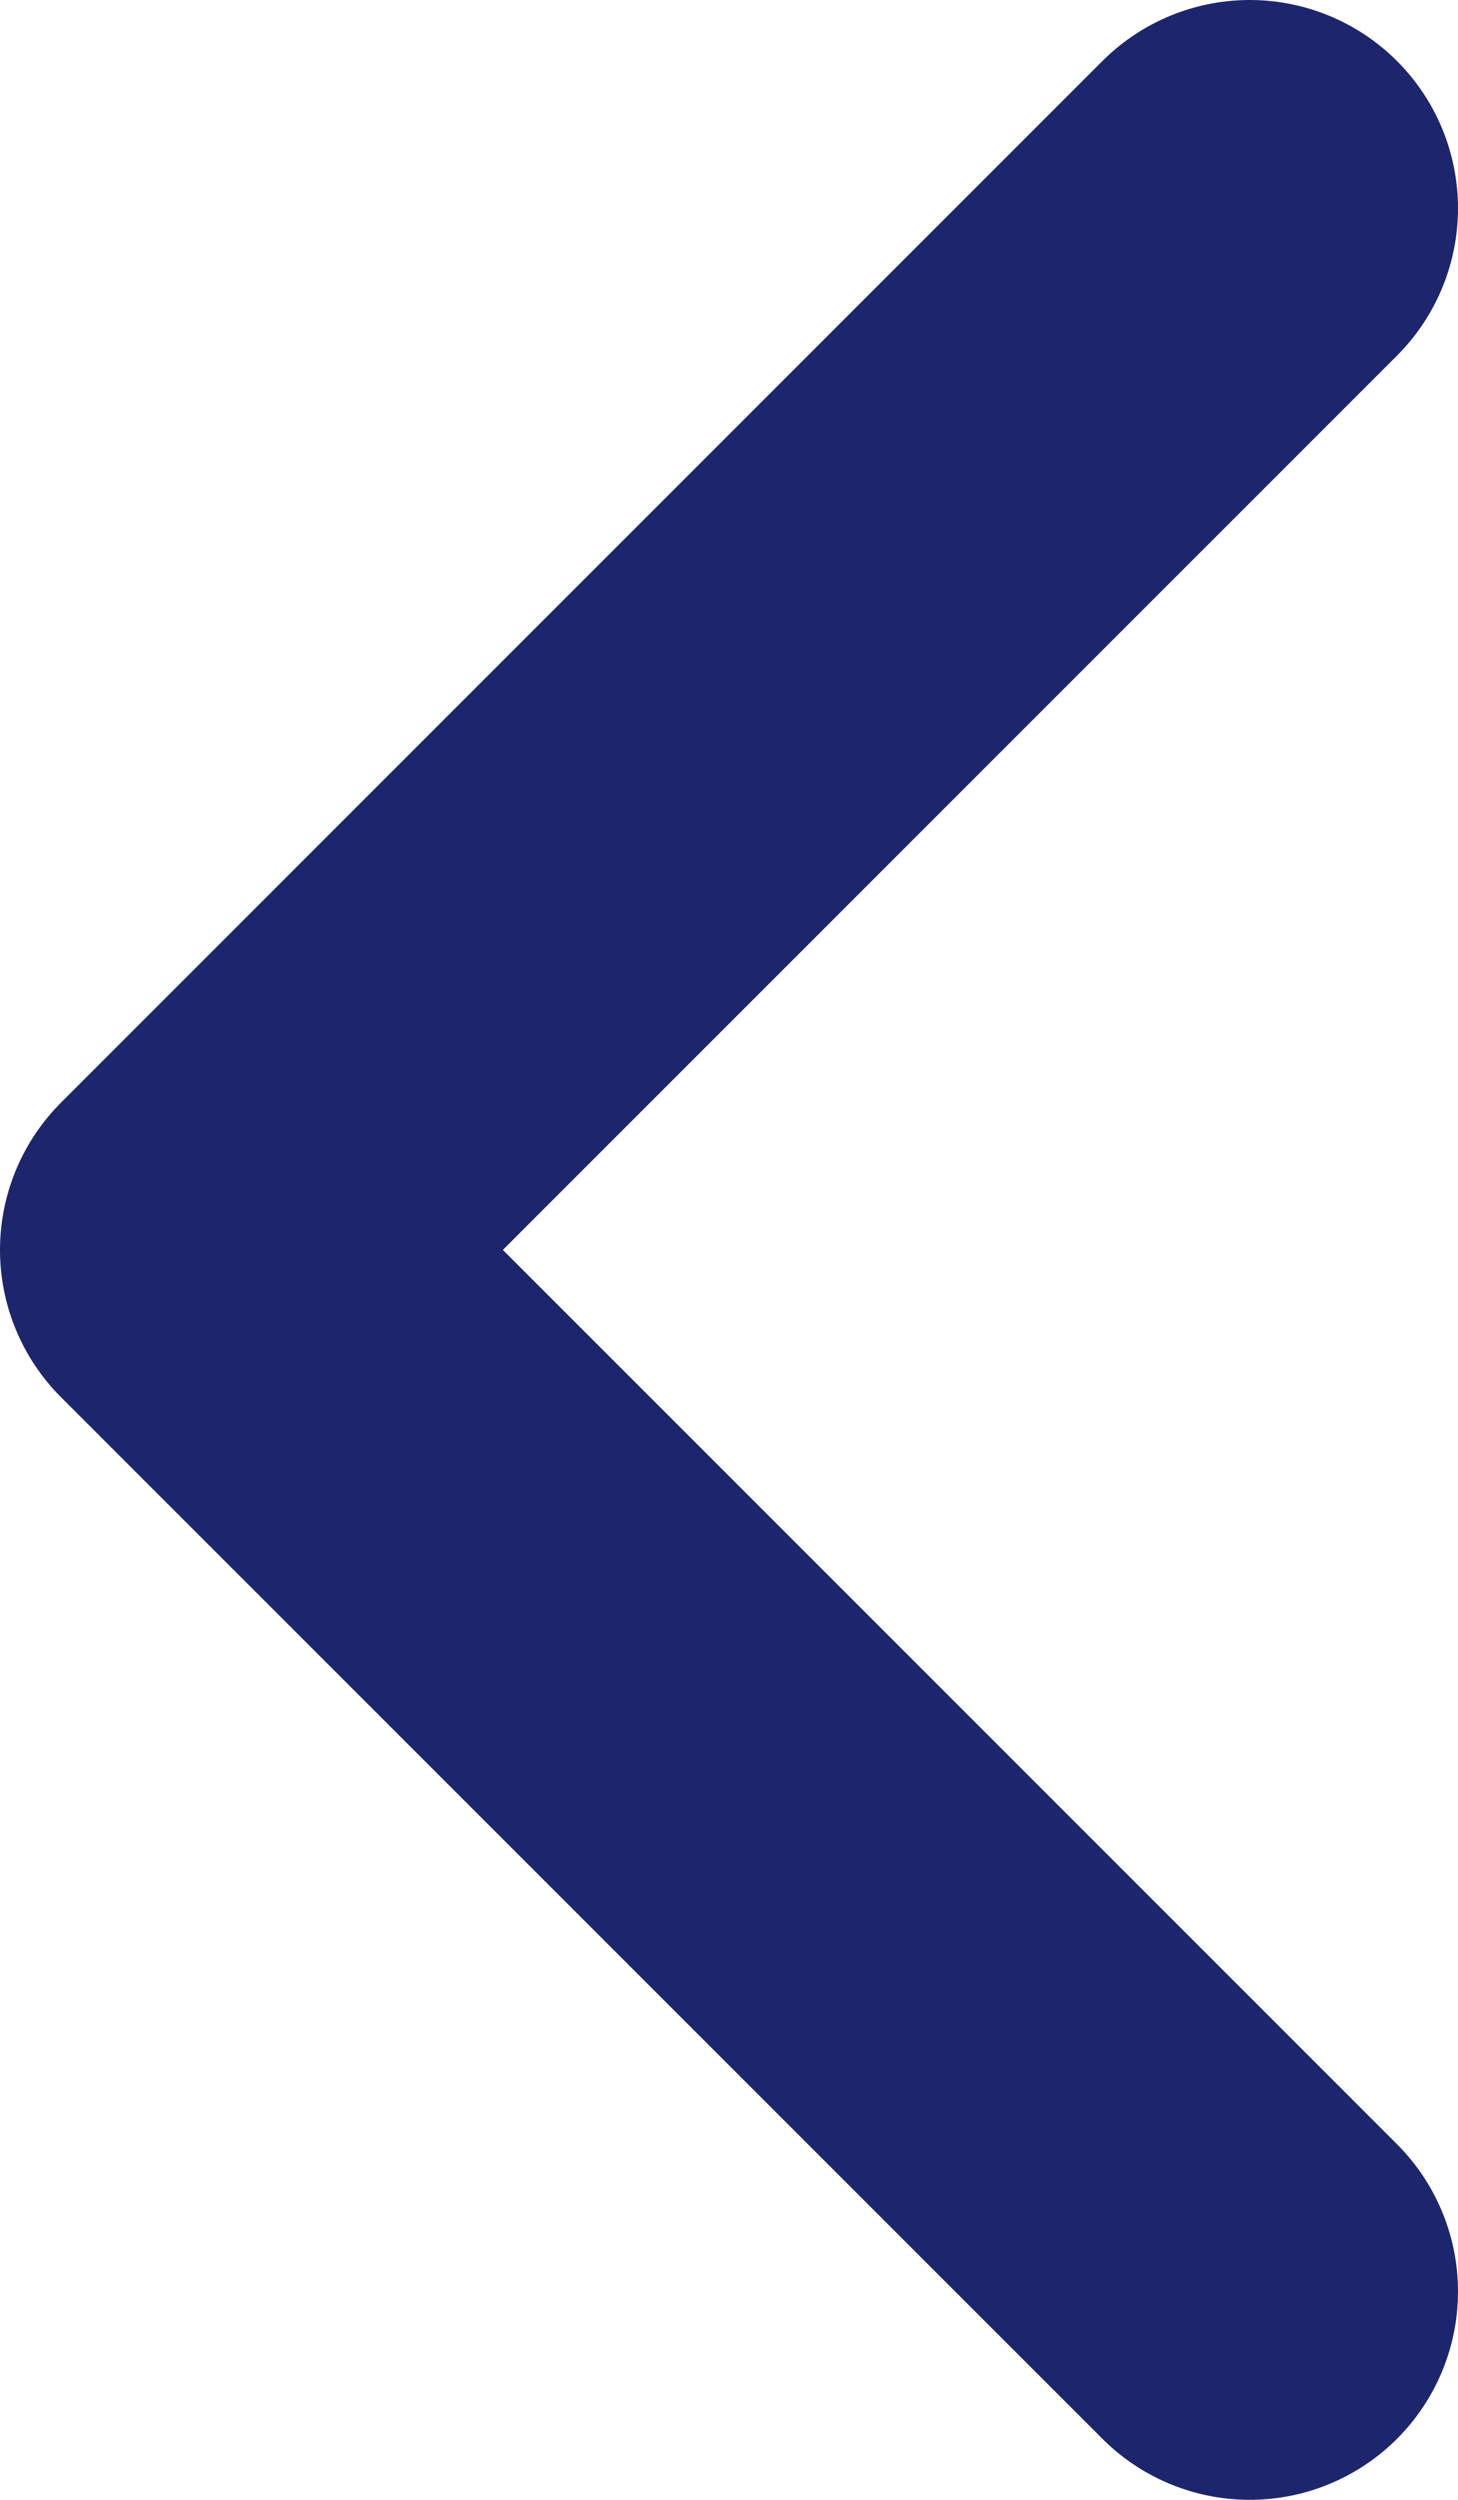
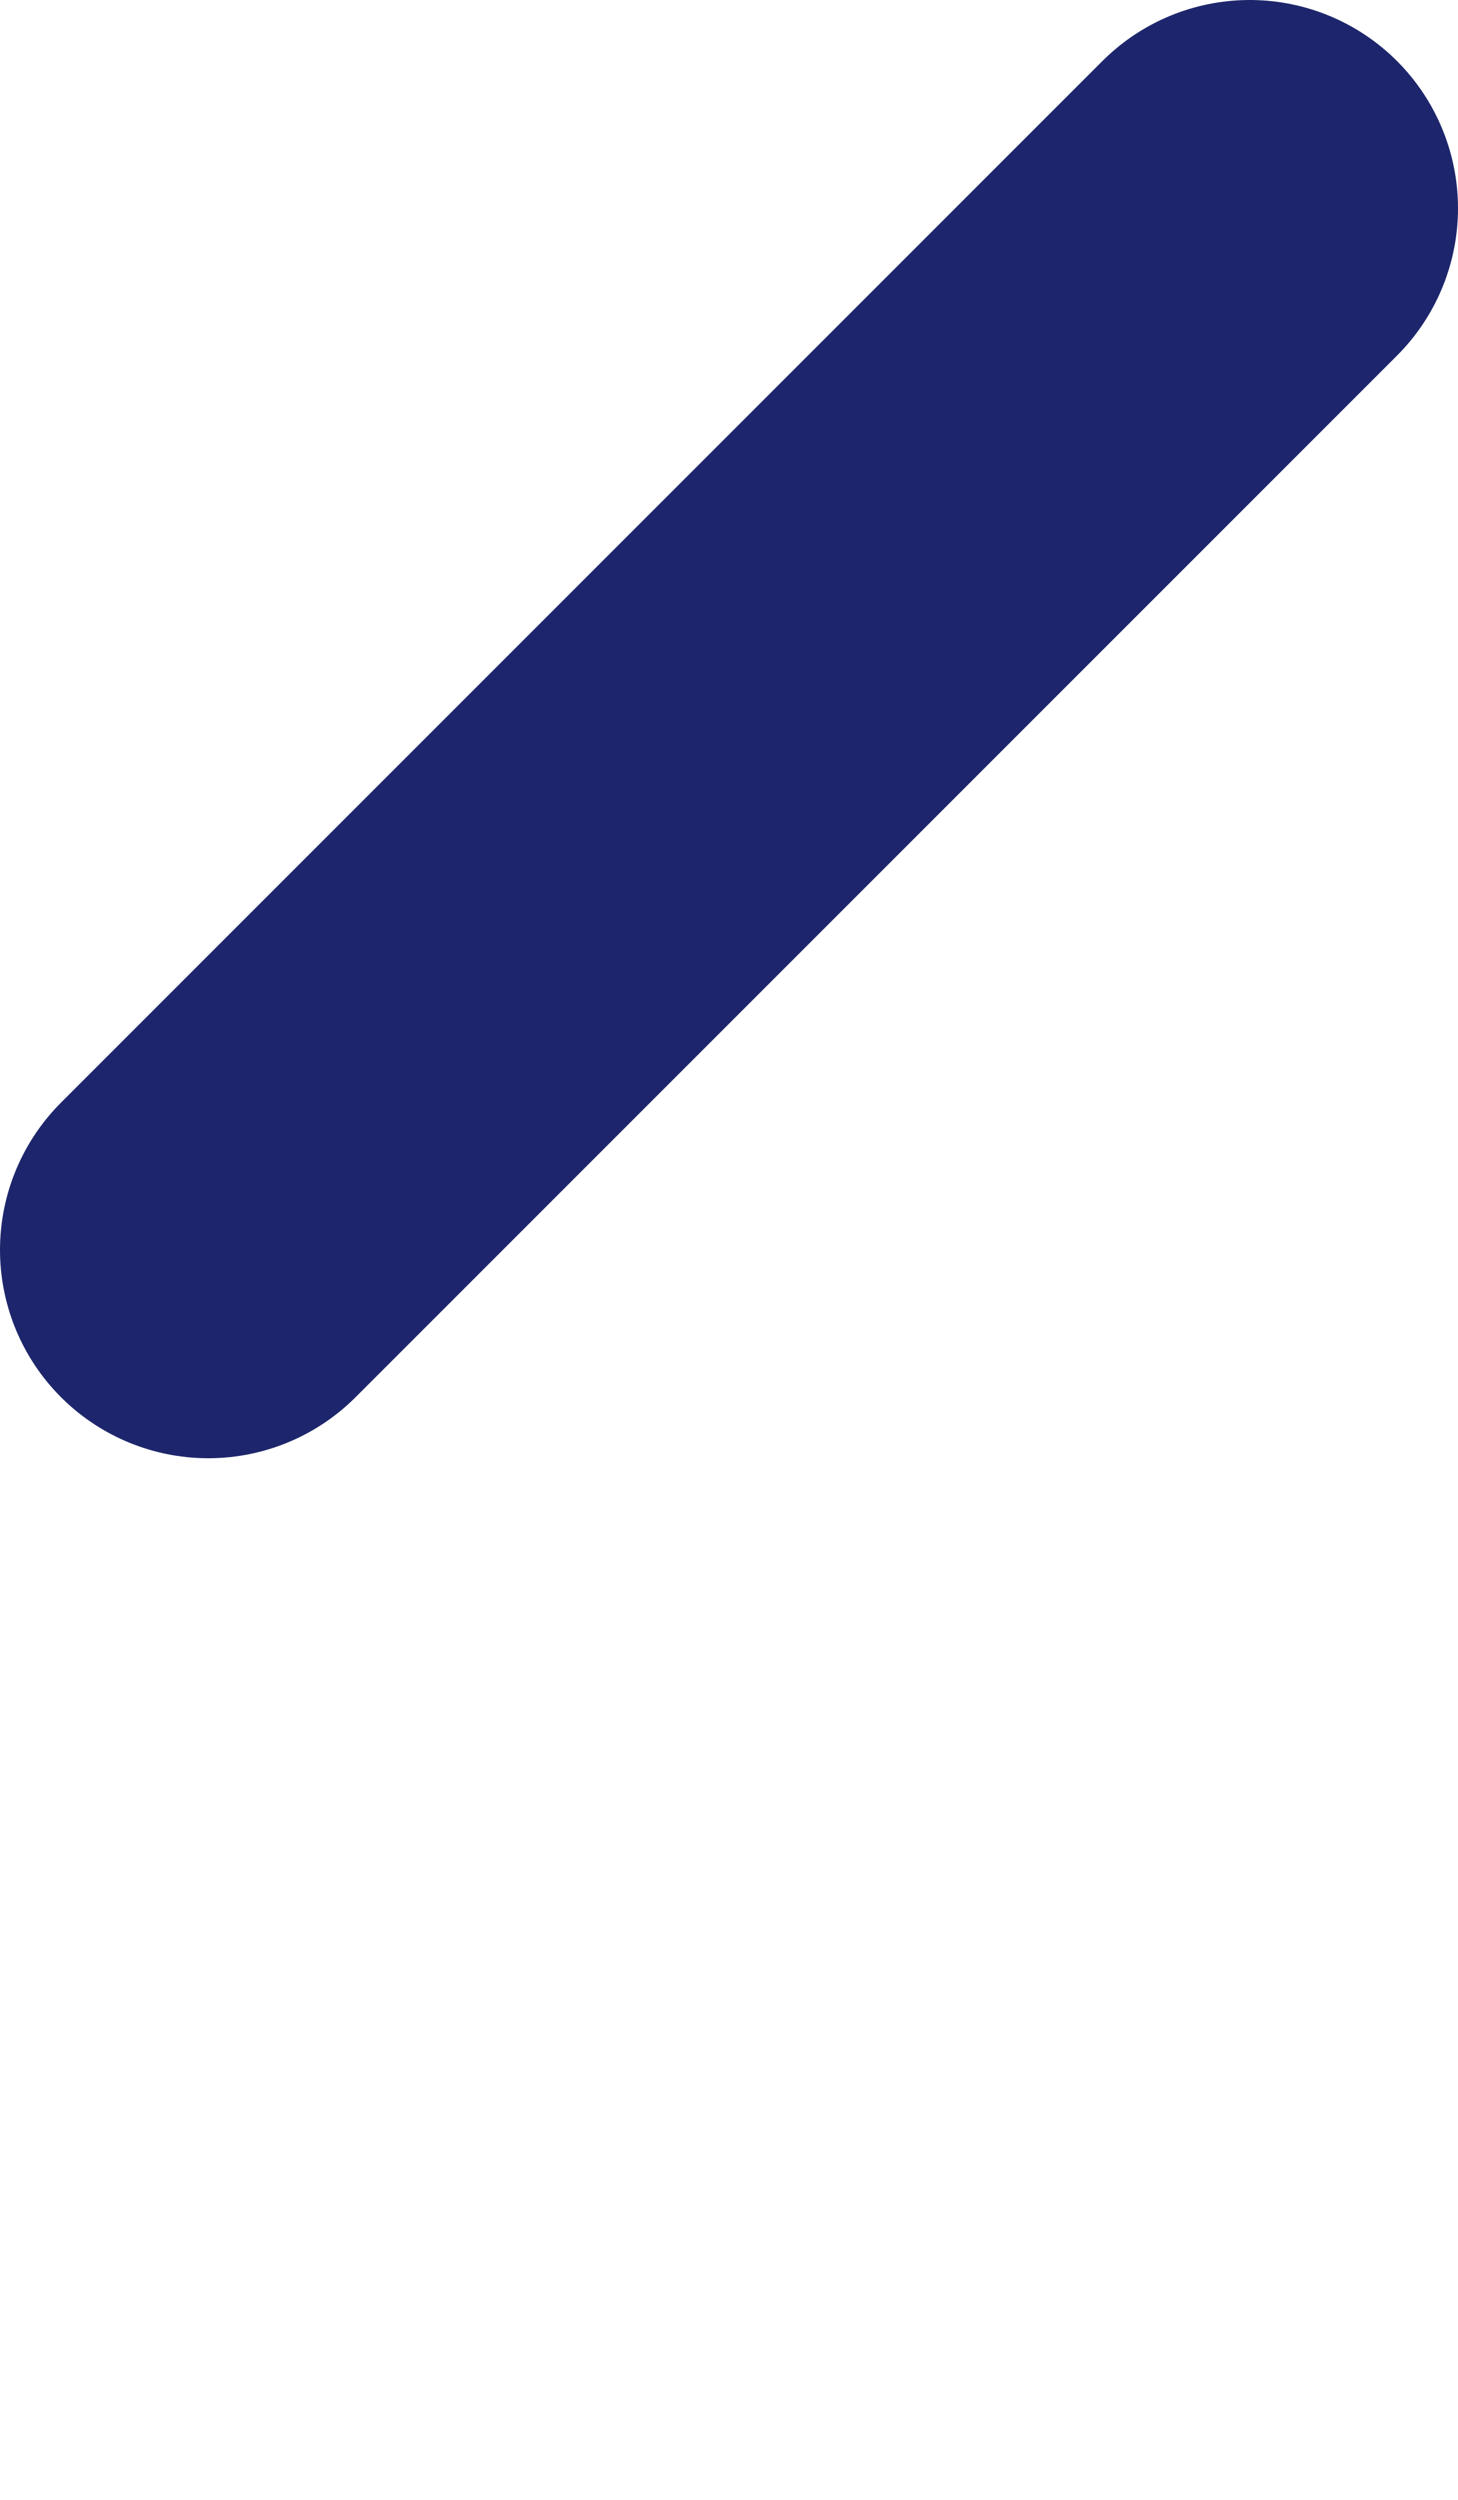
<svg xmlns="http://www.w3.org/2000/svg" width="7" height="12" viewBox="0 0 7 12" fill="none">
-   <path d="M6 1L1 6L6 11" stroke="#1D266C" stroke-width="2" stroke-linecap="round" stroke-linejoin="round" />
+   <path d="M6 1L1 6" stroke="#1D266C" stroke-width="2" stroke-linecap="round" stroke-linejoin="round" />
</svg>